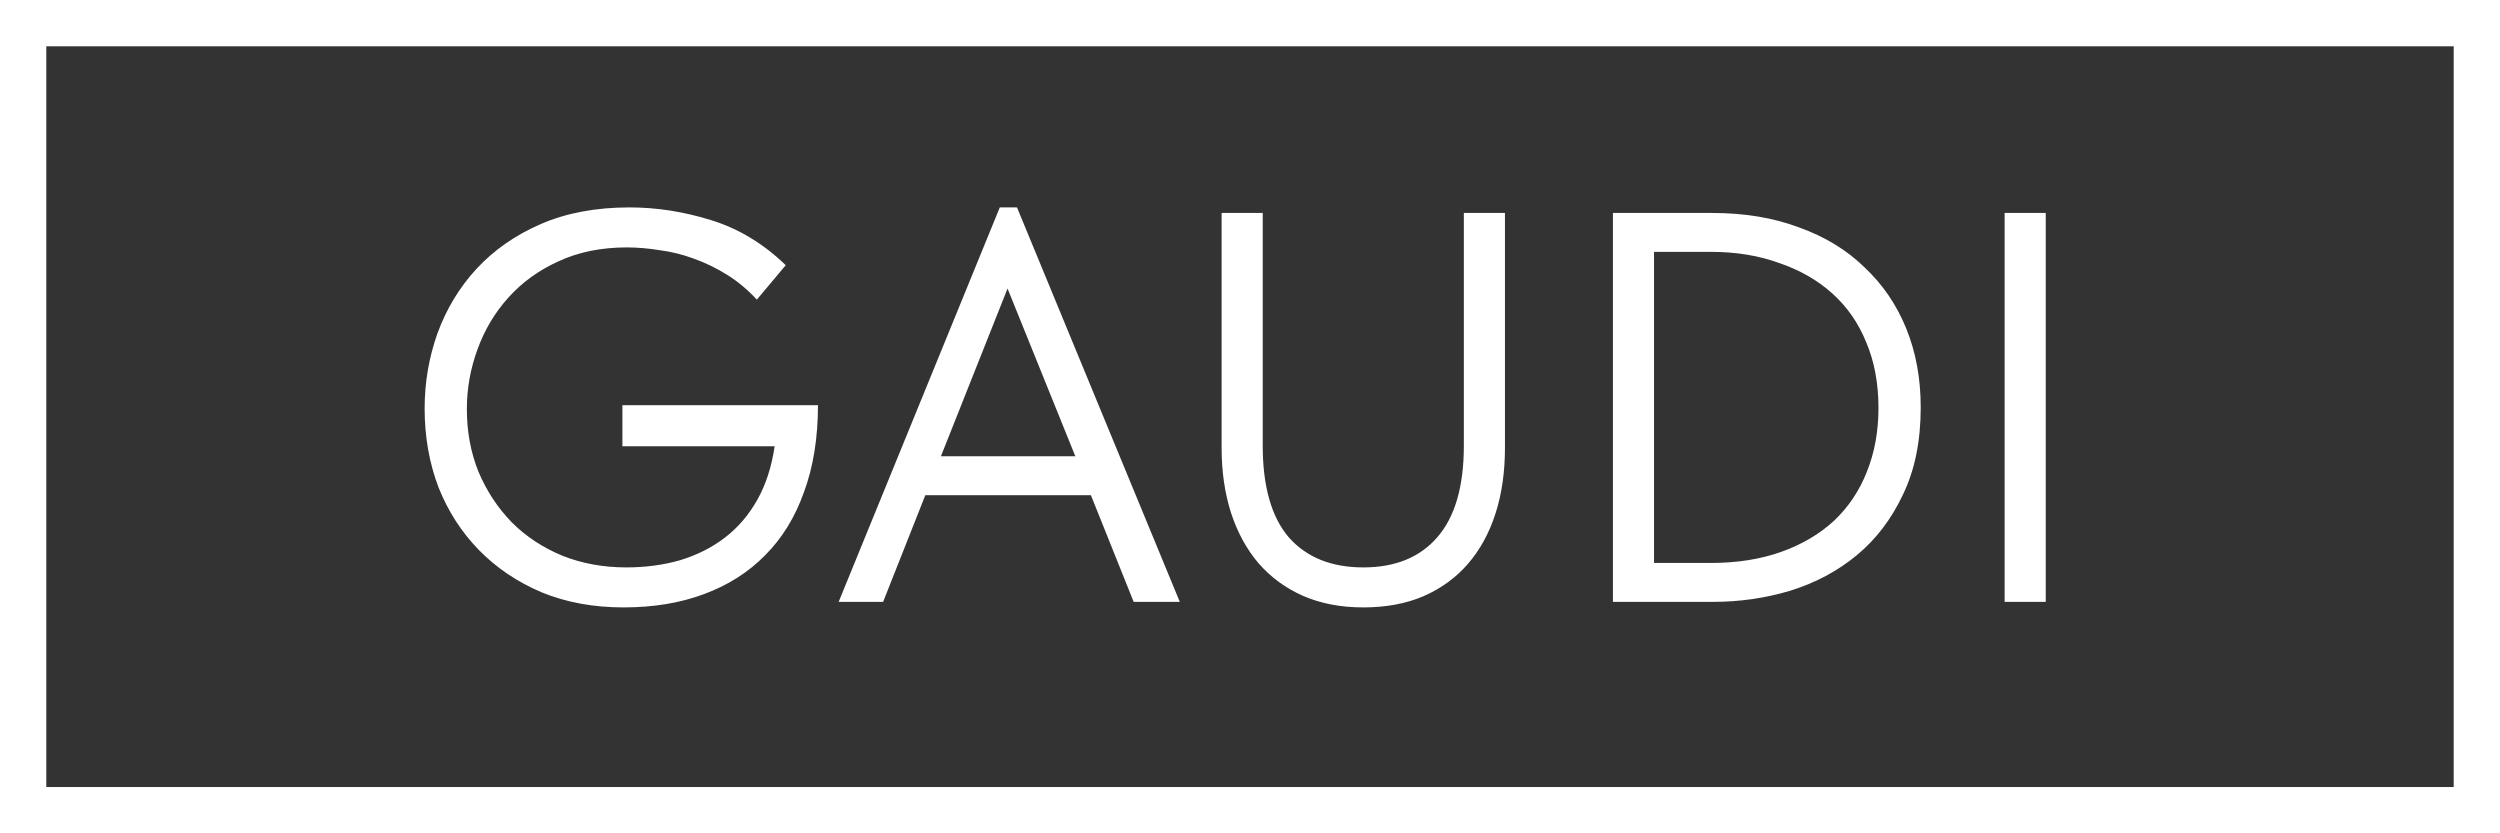
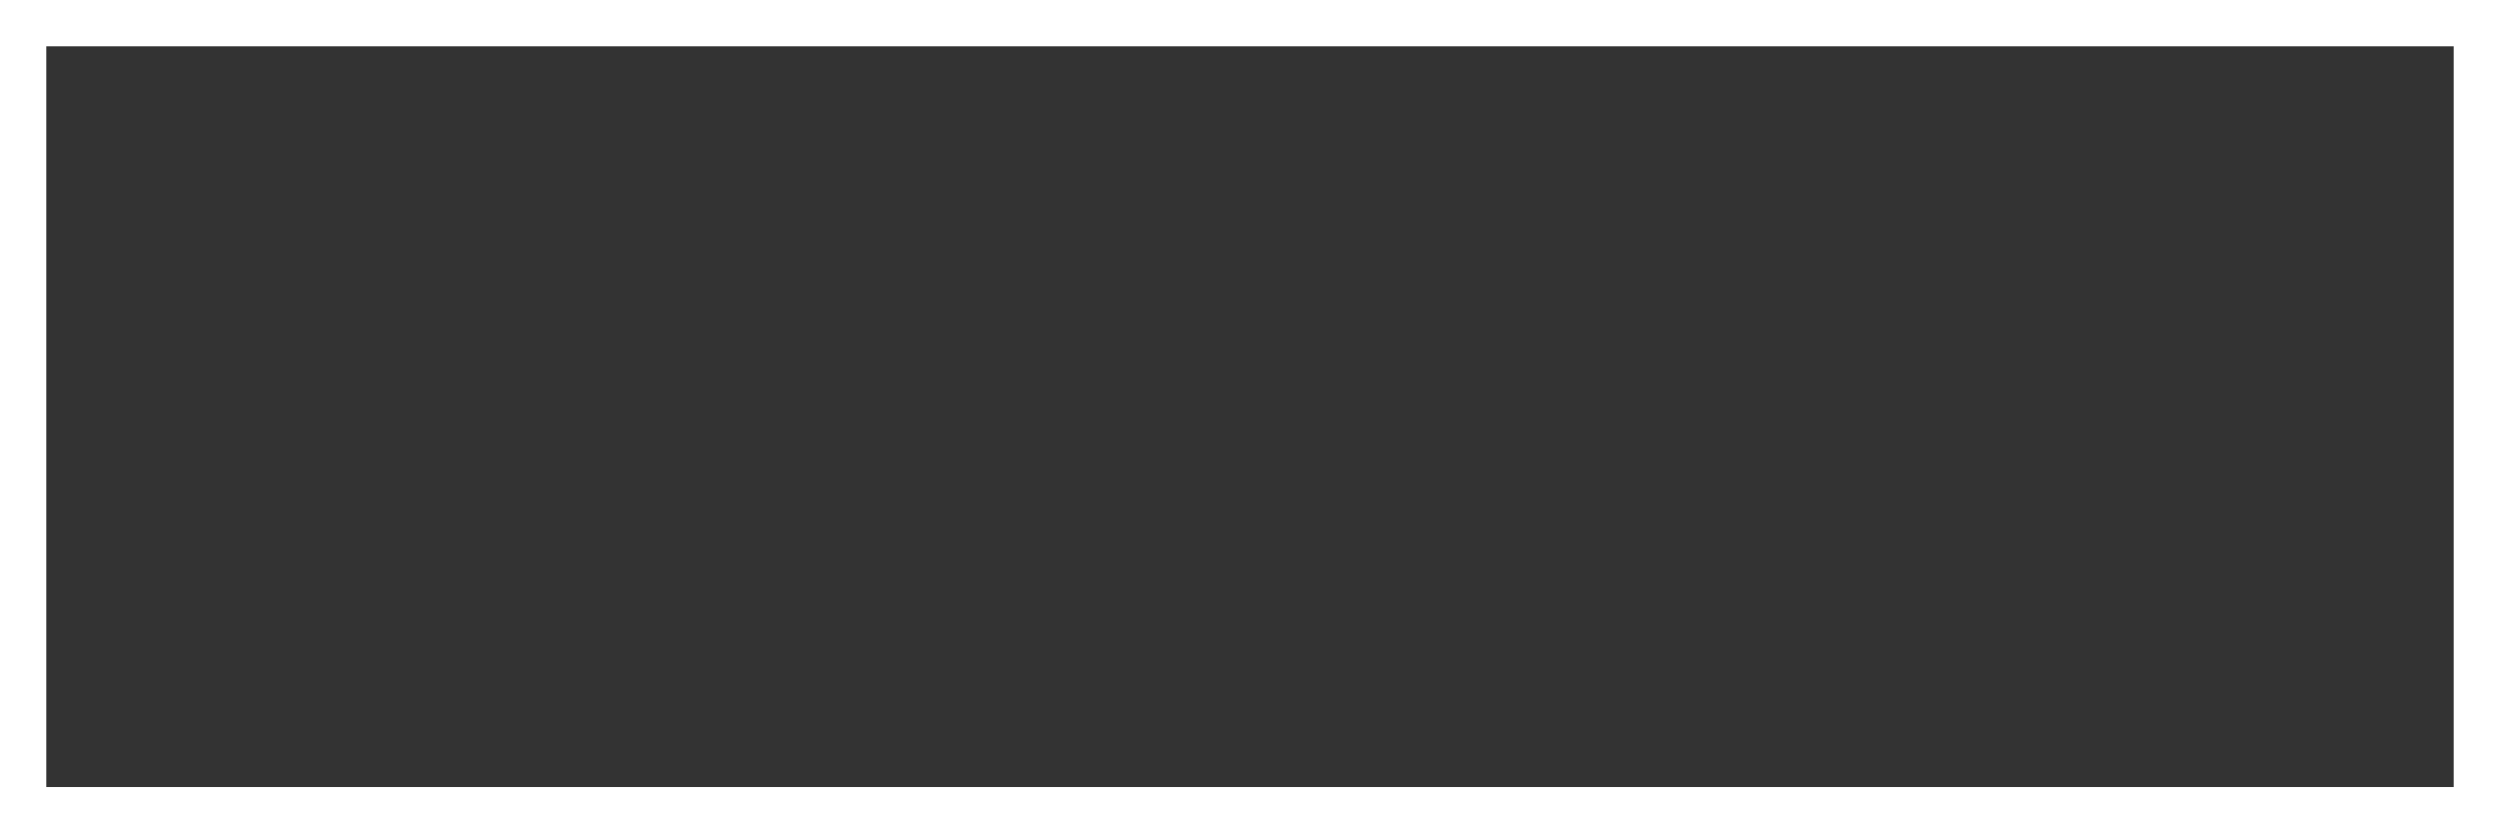
<svg xmlns="http://www.w3.org/2000/svg" width="108" height="36" viewBox="0 0 108 36" fill="none">
  <rect x="0" y="0" width="108" height="36" fill="#333333" stroke="none" />
  <rect x="1" y="1" width="106" height="34" stroke="white" stroke-width="2" />
-   <path d="M26.936 26.24C25.64 26.24 24.464 26.024 23.408 25.592C22.352 25.144 21.448 24.536 20.696 23.768C19.944 23 19.36 22.096 18.944 21.056C18.544 20 18.344 18.864 18.344 17.648C18.344 16.528 18.528 15.448 18.896 14.408C19.28 13.352 19.84 12.424 20.576 11.624C21.328 10.808 22.256 10.16 23.36 9.68C24.464 9.2 25.744 8.96 27.2 8.96C28.368 8.96 29.544 9.144 30.728 9.512C31.912 9.88 32.984 10.528 33.944 11.456L32.696 12.944C32.296 12.512 31.864 12.152 31.4 11.864C30.936 11.576 30.456 11.344 29.96 11.168C29.48 10.992 28.992 10.872 28.496 10.808C28 10.728 27.528 10.688 27.08 10.688C25.976 10.688 24.992 10.888 24.128 11.288C23.28 11.672 22.56 12.192 21.968 12.848C21.376 13.504 20.928 14.256 20.624 15.104C20.32 15.936 20.168 16.792 20.168 17.672C20.168 18.648 20.336 19.552 20.672 20.384C21.024 21.216 21.504 21.944 22.112 22.568C22.72 23.176 23.448 23.656 24.296 24.008C25.144 24.344 26.064 24.512 27.056 24.512C27.888 24.512 28.664 24.408 29.384 24.2C30.12 23.976 30.768 23.648 31.328 23.216C31.888 22.784 32.352 22.24 32.72 21.584C33.088 20.928 33.336 20.16 33.464 19.28H26.888V17.504H35.336C35.336 18.912 35.136 20.16 34.736 21.248C34.352 22.336 33.792 23.248 33.056 23.984C32.336 24.72 31.456 25.28 30.416 25.664C29.392 26.048 28.232 26.24 26.936 26.24ZM43.191 8.96H43.934L50.967 26H48.974L47.127 21.392H39.974L38.151 26H36.23L43.191 8.96ZM40.647 19.712H46.455L43.526 12.464L40.647 19.712ZM58.894 26.24C57.918 26.24 57.046 26.072 56.278 25.736C55.526 25.4 54.886 24.928 54.358 24.32C53.846 23.712 53.454 22.992 53.182 22.16C52.91 21.312 52.774 20.376 52.774 19.352V9.2H54.55V19.256C54.55 21.016 54.926 22.336 55.678 23.216C56.446 24.08 57.518 24.512 58.894 24.512C60.27 24.512 61.334 24.08 62.086 23.216C62.854 22.336 63.238 21.016 63.238 19.256V9.2H65.014V19.352C65.014 20.392 64.878 21.336 64.606 22.184C64.334 23.032 63.934 23.76 63.406 24.368C62.894 24.96 62.254 25.424 61.486 25.76C60.734 26.08 59.87 26.24 58.894 26.24ZM69.678 26V9.2H73.975C75.367 9.2 76.615 9.408 77.719 9.824C78.838 10.224 79.782 10.8 80.55 11.552C81.335 12.288 81.934 13.168 82.35 14.192C82.766 15.216 82.975 16.352 82.975 17.6C82.975 19.056 82.719 20.312 82.207 21.368C81.71 22.424 81.046 23.296 80.215 23.984C79.382 24.672 78.422 25.184 77.335 25.52C76.263 25.84 75.159 26 74.022 26H69.678ZM73.903 24.32C75.038 24.32 76.055 24.16 76.951 23.84C77.847 23.52 78.606 23.072 79.231 22.496C79.855 21.904 80.326 21.2 80.647 20.384C80.983 19.552 81.15 18.632 81.15 17.624C81.15 16.568 80.975 15.624 80.623 14.792C80.287 13.96 79.799 13.256 79.159 12.68C78.519 12.104 77.751 11.664 76.855 11.36C75.975 11.04 74.99 10.88 73.903 10.88H71.454V24.32H73.903ZM88.376 26H86.6V9.2H88.376V26Z" fill="white" />
</svg>